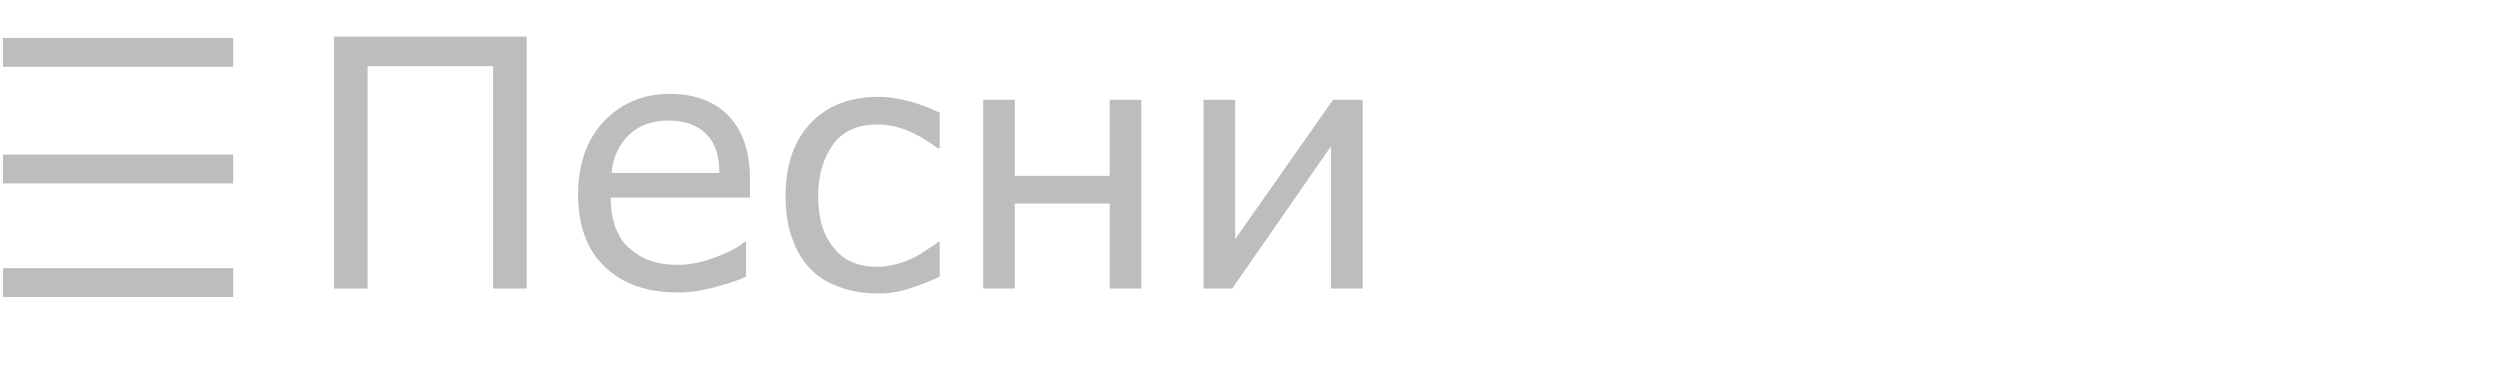
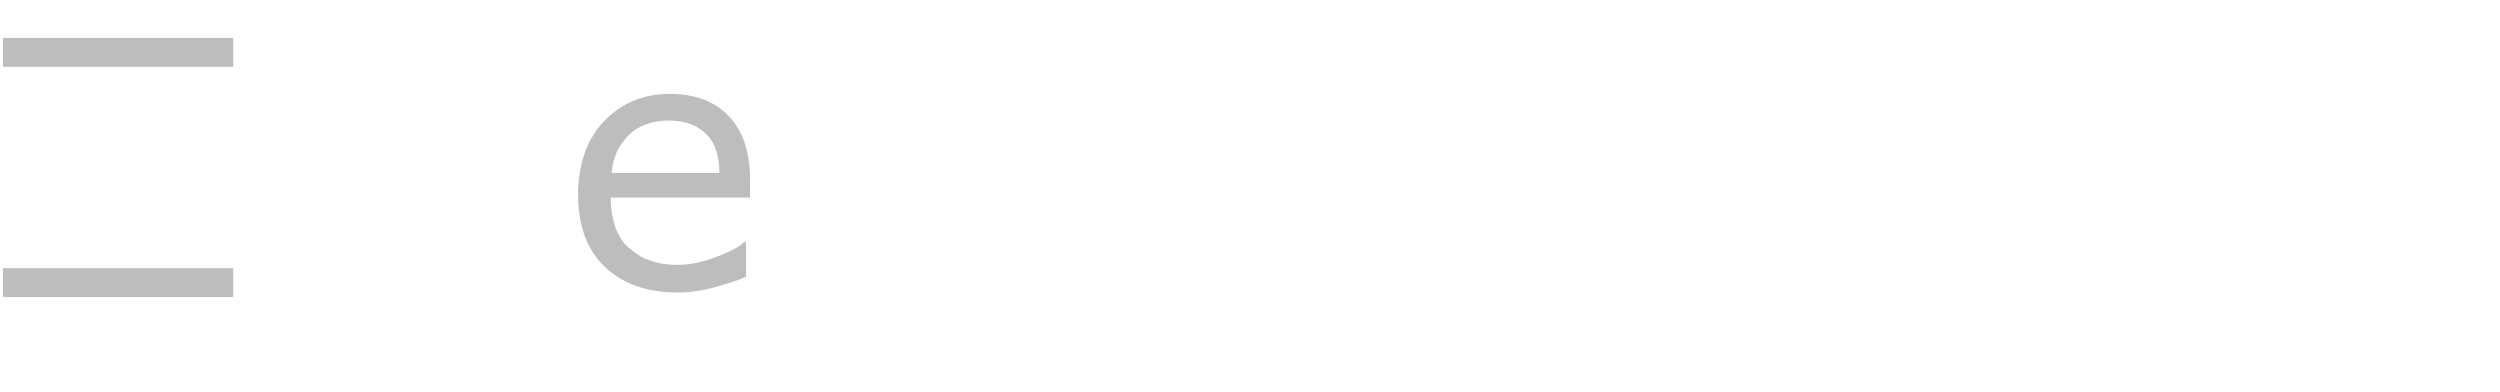
<svg xmlns="http://www.w3.org/2000/svg" version="1.1" id="Слой_1" x="0px" y="0px" viewBox="0 0 253 39.7" enable-background="new 0 0 253 39.7" xml:space="preserve">
  <g>
-     <path fill="#BDBDBD" d="M53.3,29.2h-3.4V6.7H37.2v22.5h-3.4V3.7h19.5V29.2z" />
    <path fill="#BDBDBD" d="M75.9,20H61.8c0,1.2,0.2,2.2,0.5,3.1c0.4,0.9,0.8,1.6,1.5,2.1c0.6,0.5,1.3,1,2.1,1.2   c0.8,0.3,1.7,0.4,2.7,0.4c1.3,0,2.6-0.3,3.9-0.8c1.3-0.5,2.3-1,2.8-1.5h0.2V28c-1.1,0.5-2.2,0.8-3.3,1.1c-1.1,0.3-2.3,0.5-3.6,0.5   c-3.2,0-5.6-0.9-7.4-2.6c-1.8-1.7-2.7-4.2-2.7-7.3c0-3.1,0.9-5.6,2.6-7.4c1.7-1.8,3.9-2.8,6.7-2.8c2.6,0,4.6,0.8,6,2.3   c1.4,1.5,2.1,3.6,2.1,6.4V20z M72.8,17.5c0-1.7-0.4-3-1.3-3.9s-2.1-1.4-3.8-1.4c-1.7,0-3.1,0.5-4.1,1.5c-1,1-1.6,2.3-1.7,3.8H72.8z   " />
-     <path fill="#BDBDBD" d="M95.1,28c-1.3,0.6-2.4,1-3.4,1.3s-1.9,0.4-2.8,0.4c-1.4,0-2.7-0.2-3.8-0.6c-1.2-0.4-2.2-1-3-1.8   c-0.8-0.8-1.5-1.9-1.9-3.1c-0.5-1.3-0.7-2.7-0.7-4.4c0-3,0.8-5.5,2.5-7.3c1.7-1.8,4-2.7,6.9-2.7c1.1,0,2.2,0.2,3.3,0.5   c1.1,0.3,2,0.7,2.9,1.1v3.6h-0.2c-1.1-0.8-2.1-1.4-3.1-1.8c-1-0.4-2-0.6-3-0.6c-1.9,0-3.4,0.6-4.4,1.9c-1,1.3-1.6,3.1-1.6,5.3   c0,2.3,0.5,4,1.6,5.3c1,1.3,2.5,1.9,4.4,1.9c0.7,0,1.3-0.1,2-0.3c0.7-0.2,1.3-0.4,1.8-0.7c0.4-0.2,0.9-0.5,1.3-0.8   c0.5-0.3,0.8-0.5,1-0.7h0.2V28z" />
-     <path fill="#BDBDBD" d="M115.5,29.2h-3.2v-8.6h-9.6v8.6h-3.2V10.1h3.2v7.7h9.6v-7.7h3.2V29.2z" />
-     <path fill="#BDBDBD" d="M137.9,29.2h-3.2V14.8l-10,14.4h-2.9V10.1h3.2v14.1l9.9-14.1h3V29.2z" />
  </g>
  <line fill="none" stroke="#BDBDBD" stroke-width="2.92" stroke-miterlimit="10" x1="0.3" y1="5.3" x2="23.6" y2="5.3" />
-   <line fill="none" stroke="#BDBDBD" stroke-width="2.92" stroke-miterlimit="10" x1="0.3" y1="17.1" x2="23.6" y2="17.1" />
  <line fill="none" stroke="#BDBDBD" stroke-width="2.92" stroke-miterlimit="10" x1="0.3" y1="28.6" x2="23.6" y2="28.6" />
</svg>